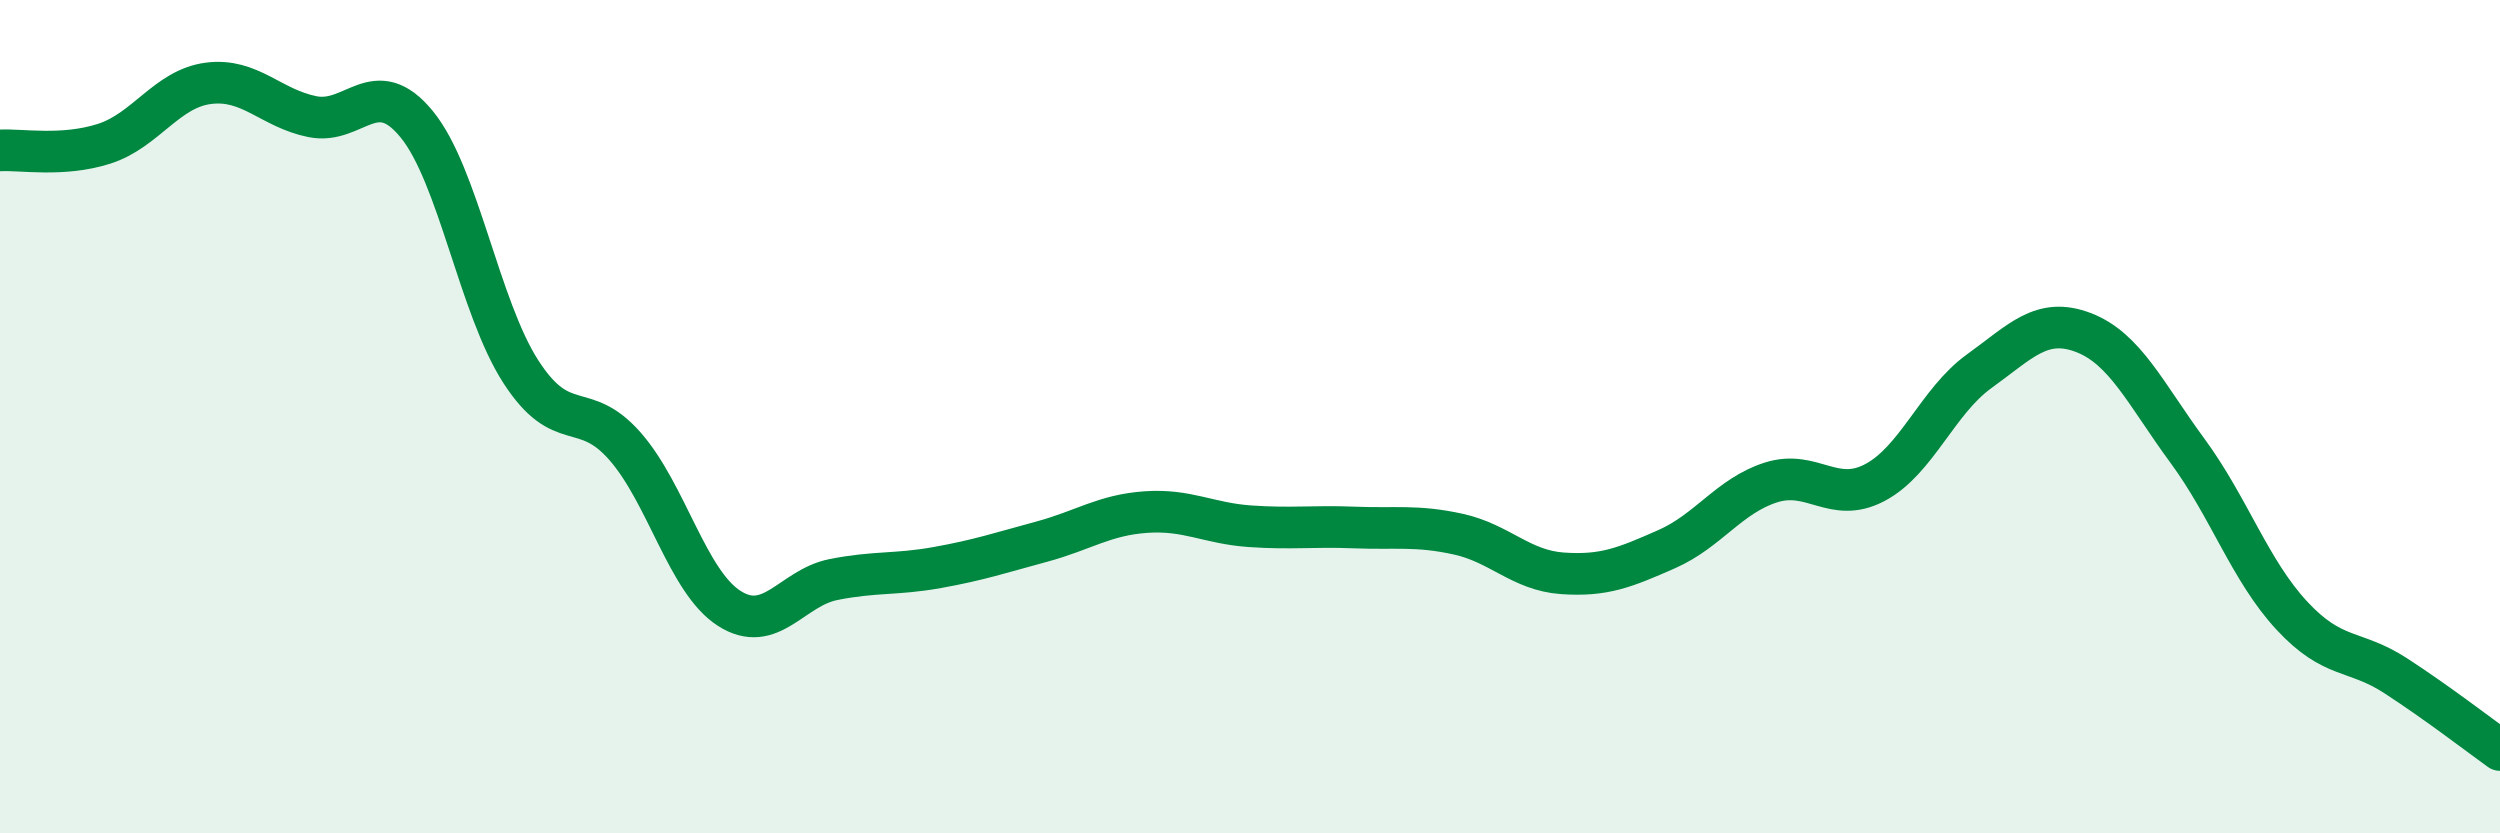
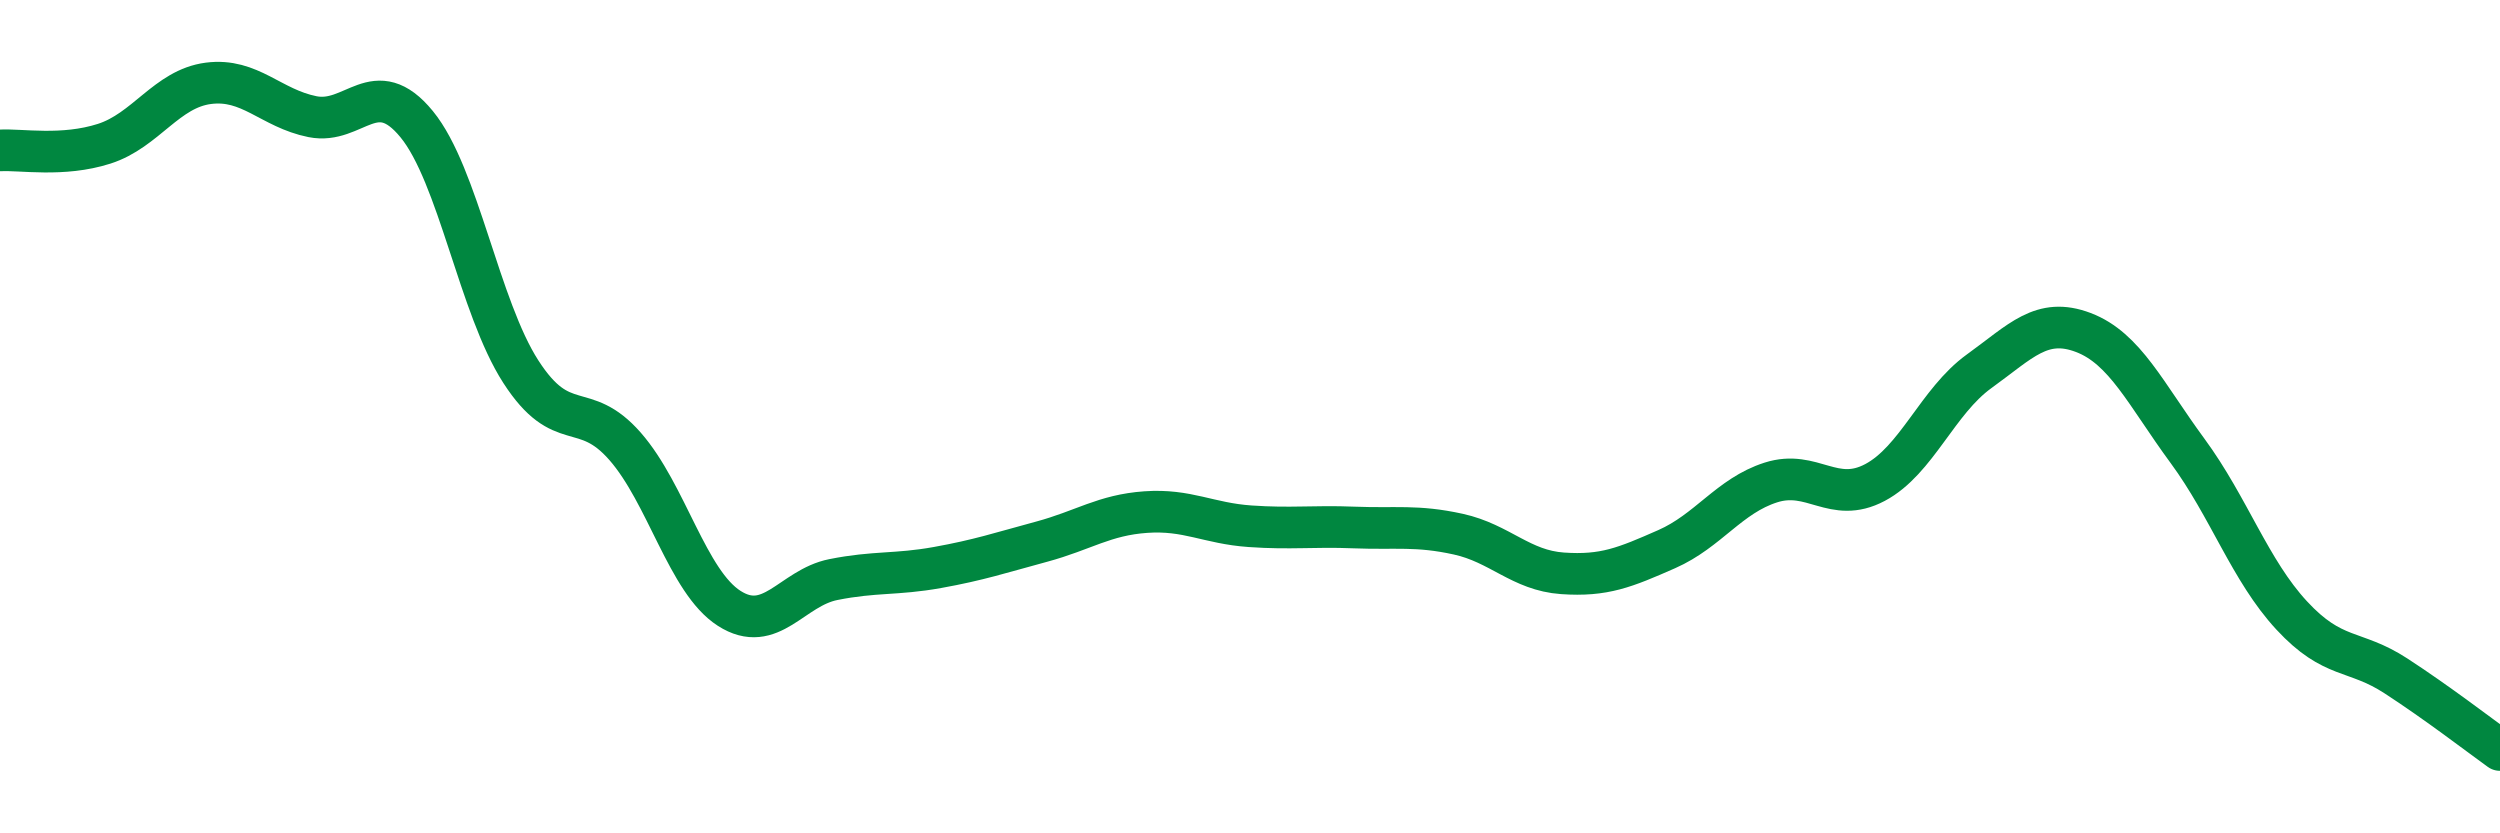
<svg xmlns="http://www.w3.org/2000/svg" width="60" height="20" viewBox="0 0 60 20">
-   <path d="M 0,3.61 C 0.5,3.58 1.5,3.77 2.5,3.45 C 3.5,3.13 4,2.13 5,2 C 6,1.87 6.5,2.6 7.5,2.8 C 8.5,3 9,1.76 10,2.98 C 11,4.2 11.5,7.37 12.5,8.92 C 13.5,10.47 14,9.57 15,10.71 C 16,11.85 16.5,13.96 17.5,14.6 C 18.5,15.24 19,14.11 20,13.91 C 21,13.71 21.5,13.8 22.5,13.62 C 23.5,13.44 24,13.27 25,13 C 26,12.73 26.5,12.36 27.5,12.29 C 28.5,12.22 29,12.56 30,12.63 C 31,12.7 31.5,12.62 32.5,12.66 C 33.5,12.7 34,12.6 35,12.82 C 36,13.04 36.5,13.69 37.5,13.76 C 38.5,13.83 39,13.62 40,13.18 C 41,12.74 41.5,11.9 42.5,11.58 C 43.5,11.26 44,12.11 45,11.58 C 46,11.05 46.5,9.63 47.5,8.91 C 48.5,8.19 49,7.6 50,7.98 C 51,8.36 51.5,9.46 52.5,10.82 C 53.5,12.18 54,13.69 55,14.77 C 56,15.85 56.5,15.57 57.5,16.22 C 58.5,16.87 59.5,17.64 60,18L60 20L0 20Z" fill="#008740" opacity="0.1" stroke-linecap="round" stroke-linejoin="round" />
  <path d="M 0,3.61 C 0.5,3.58 1.5,3.77 2.5,3.45 C 3.5,3.13 4,2.13 5,2 C 6,1.87 6.5,2.6 7.5,2.8 C 8.5,3 9,1.76 10,2.98 C 11,4.2 11.5,7.37 12.5,8.92 C 13.5,10.47 14,9.57 15,10.71 C 16,11.85 16.5,13.96 17.5,14.6 C 18.5,15.24 19,14.11 20,13.91 C 21,13.71 21.5,13.8 22.5,13.62 C 23.5,13.44 24,13.27 25,13 C 26,12.73 26.5,12.36 27.5,12.29 C 28.5,12.22 29,12.56 30,12.63 C 31,12.7 31.5,12.62 32.5,12.66 C 33.5,12.7 34,12.6 35,12.82 C 36,13.04 36.5,13.69 37.5,13.76 C 38.5,13.83 39,13.62 40,13.18 C 41,12.74 41.5,11.9 42.5,11.58 C 43.5,11.26 44,12.11 45,11.58 C 46,11.05 46.5,9.63 47.5,8.91 C 48.5,8.19 49,7.6 50,7.98 C 51,8.36 51.5,9.46 52.5,10.82 C 53.5,12.18 54,13.69 55,14.77 C 56,15.85 56.5,15.57 57.5,16.22 C 58.5,16.87 59.5,17.64 60,18" stroke="#008740" stroke-width="1" fill="none" stroke-linecap="round" stroke-linejoin="round" />
</svg>